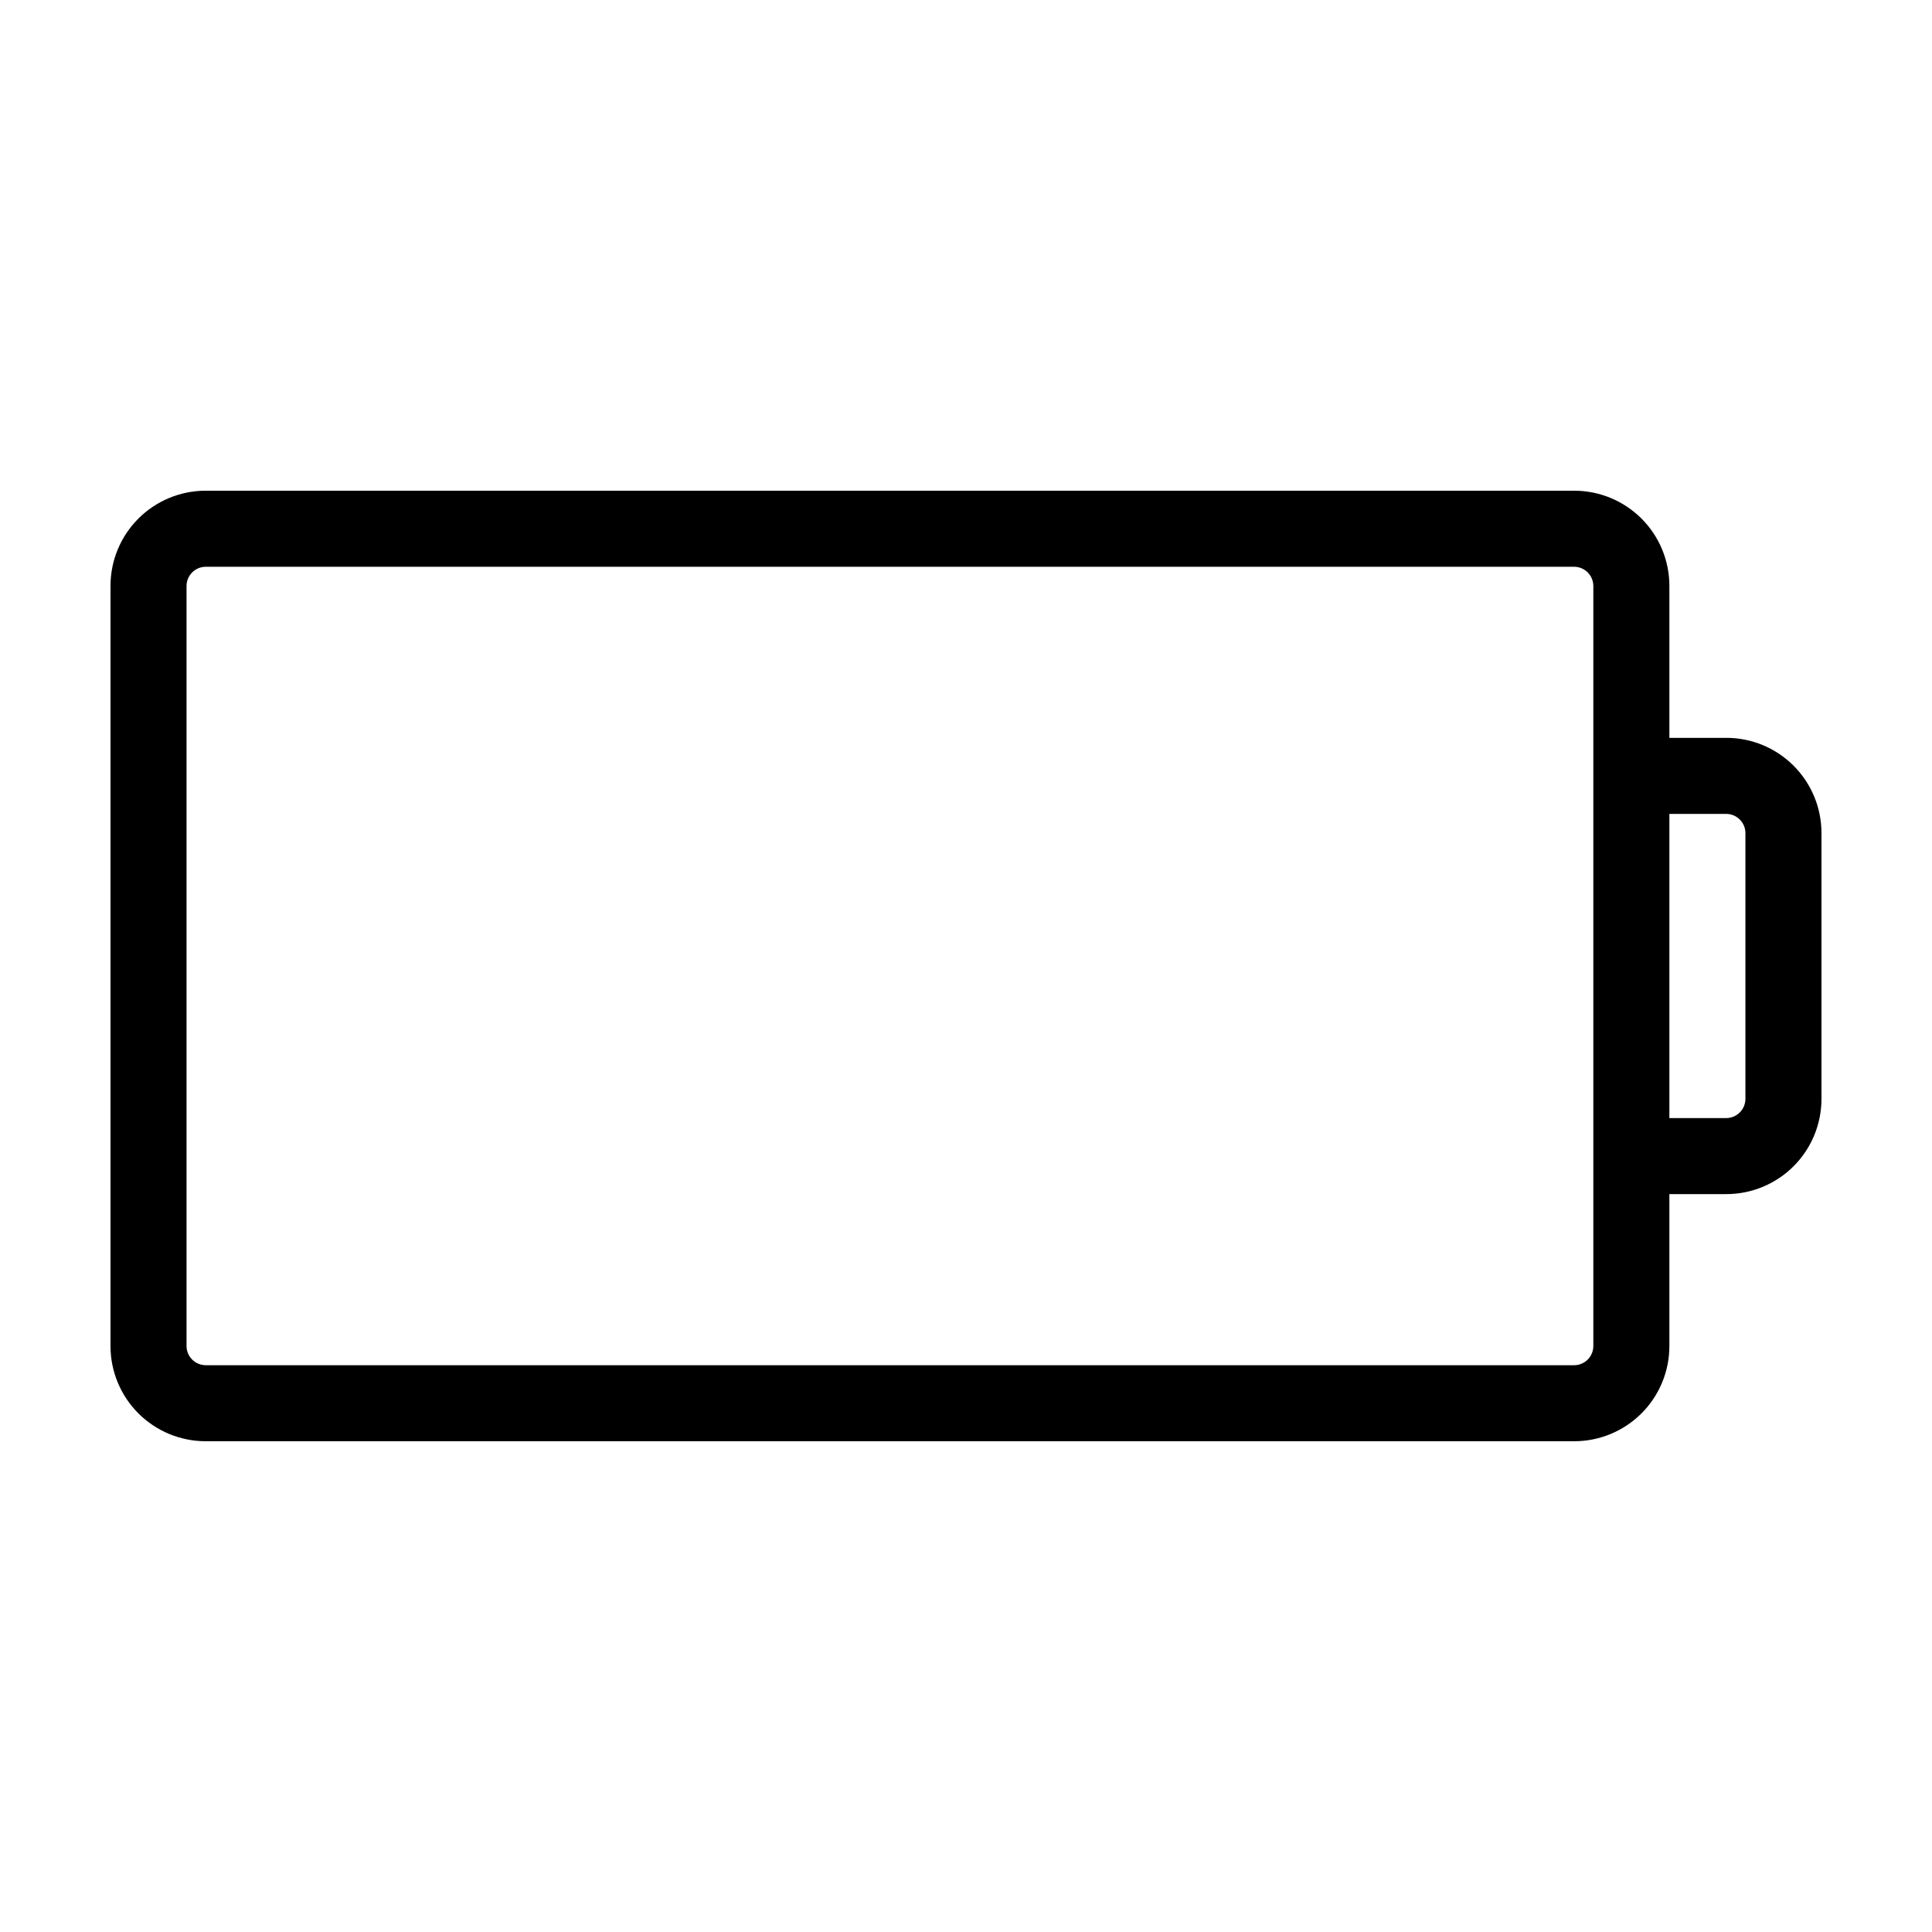
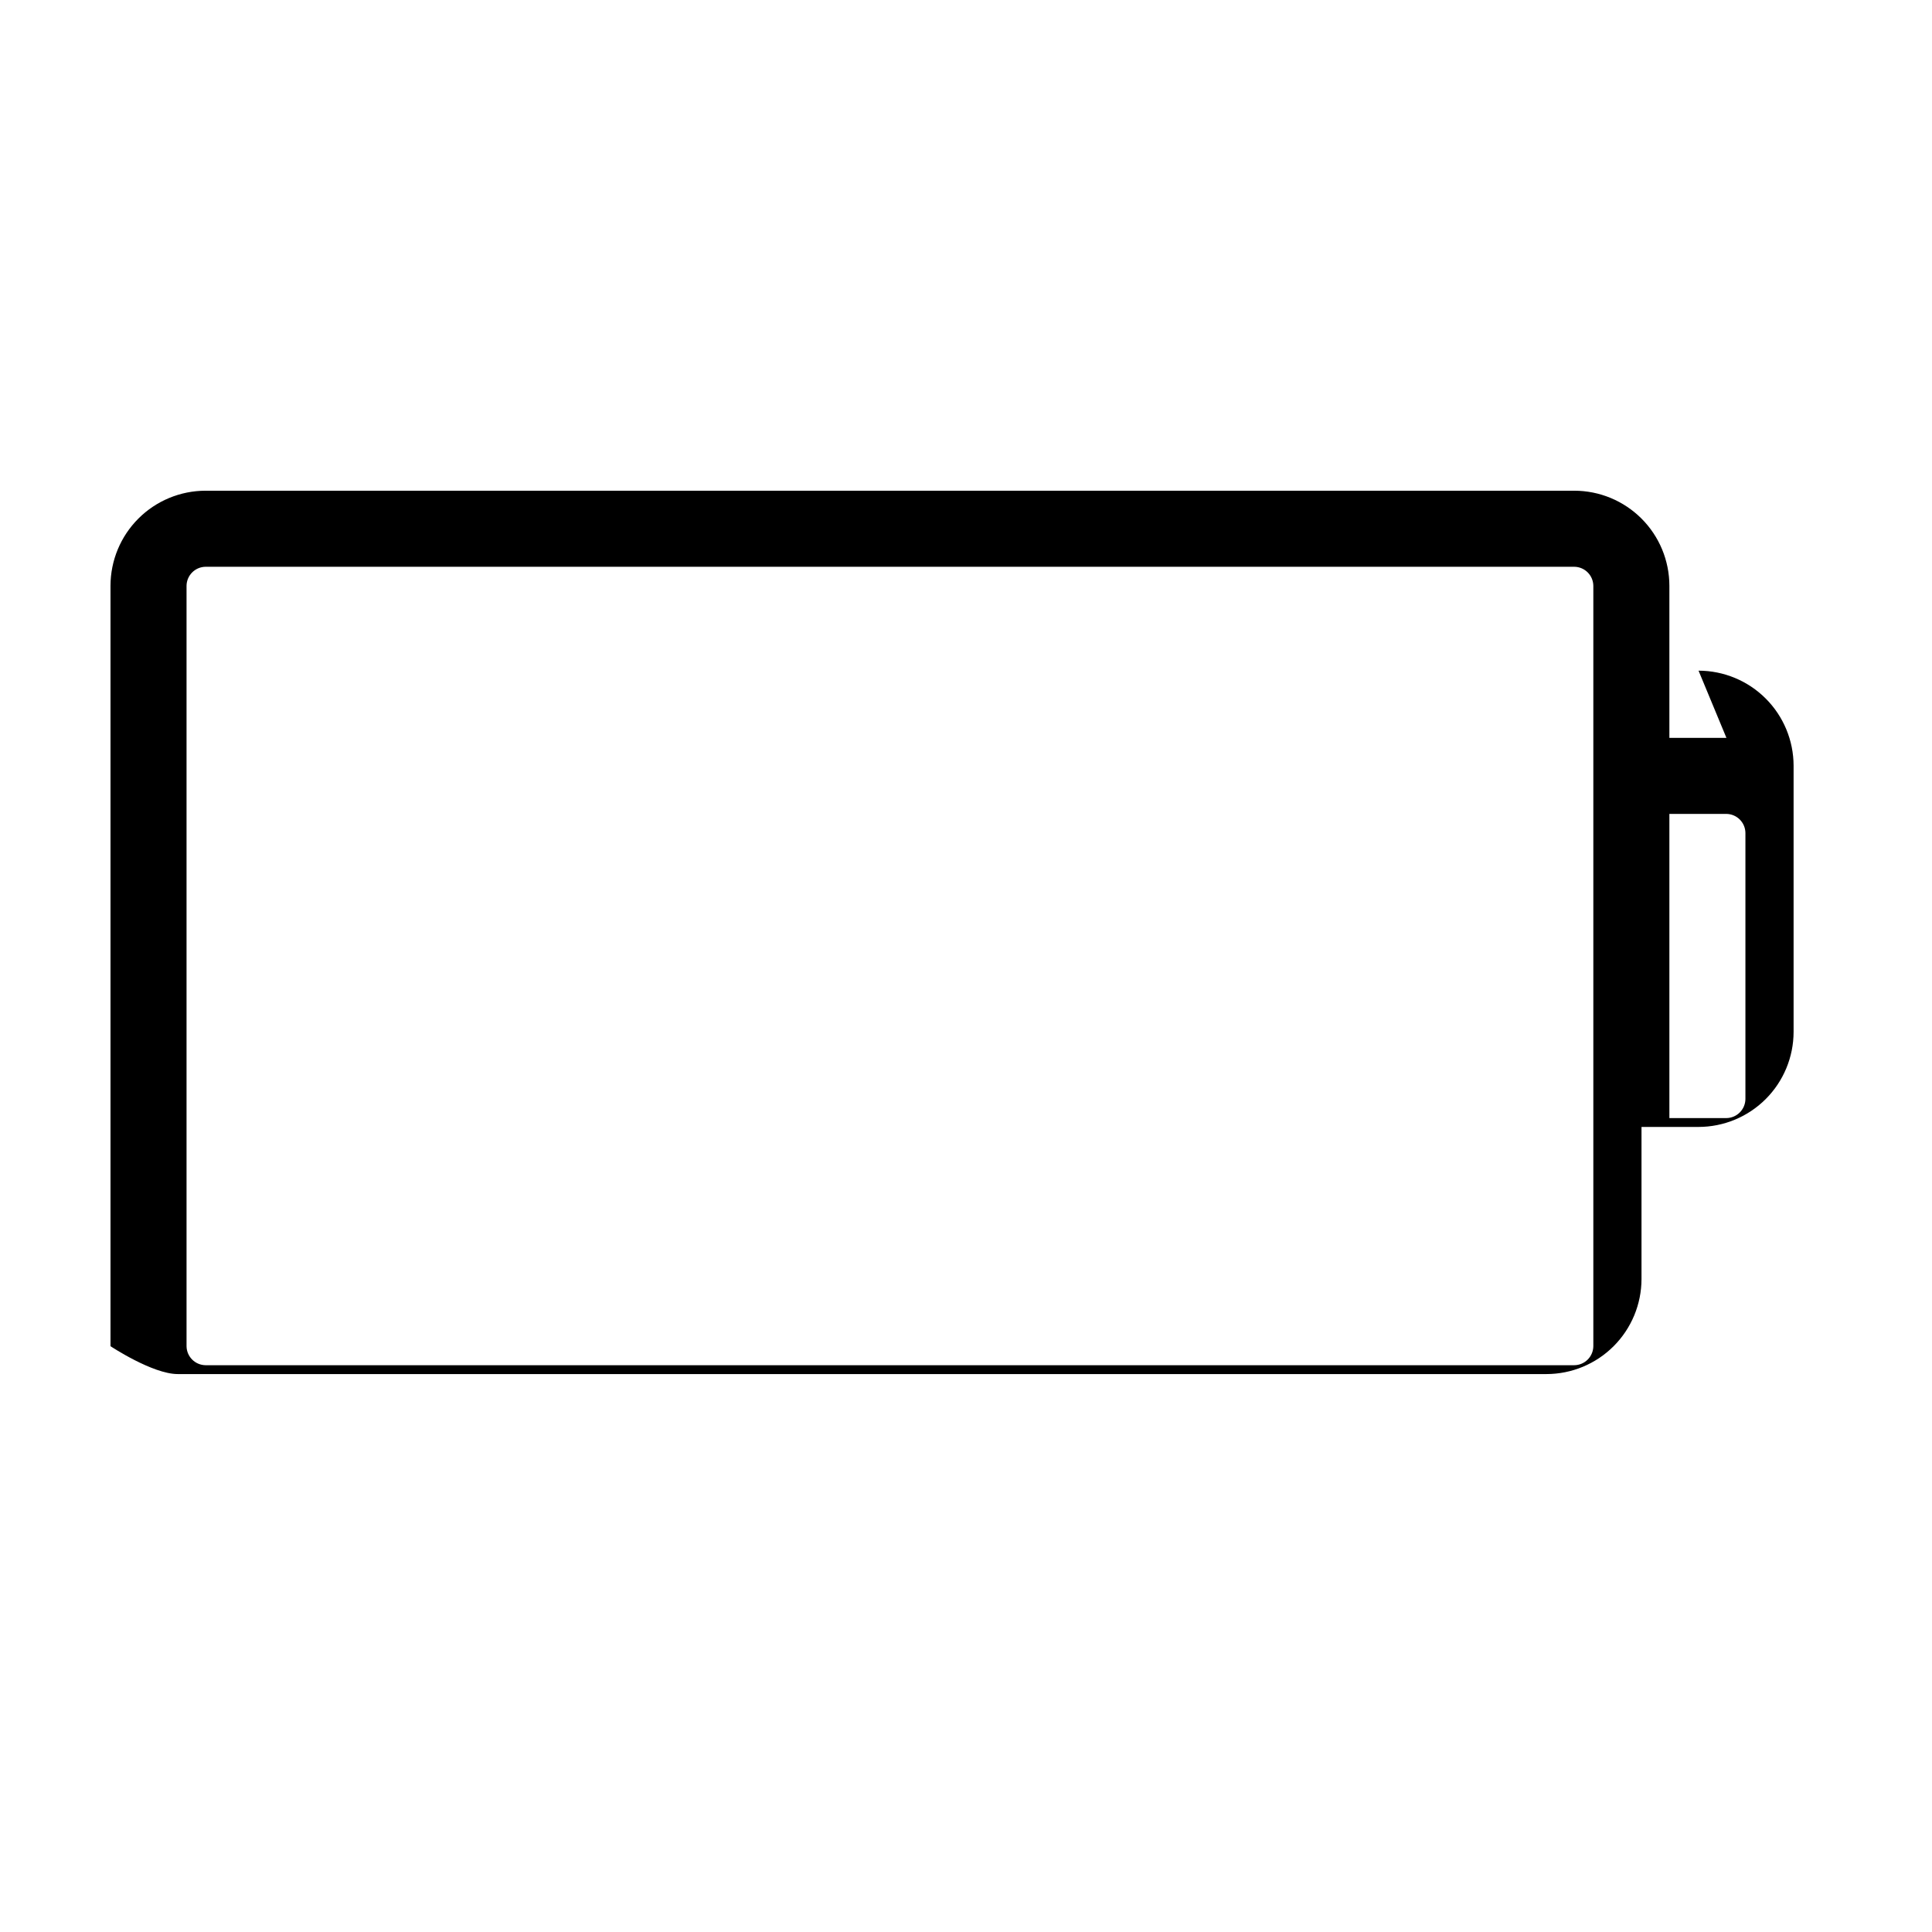
<svg xmlns="http://www.w3.org/2000/svg" fill="#000000" width="800px" height="800px" version="1.1" viewBox="144 144 512 512">
-   <path d="m601.52 339.54h-15.117v-40.305c-0.008-6.68-2.664-13.082-7.387-17.805-4.723-4.723-11.125-7.379-17.801-7.387h-362.74c-6.68 0.008-13.082 2.664-17.805 7.387s-7.379 11.125-7.387 17.805v201.52c0.008 6.676 2.664 13.078 7.387 17.801s11.125 7.379 17.805 7.387h362.74c6.676-0.008 13.078-2.664 17.801-7.387 4.723-4.723 7.379-11.125 7.387-17.801v-40.305h15.117c6.676-0.008 13.078-2.664 17.801-7.387 4.723-4.723 7.379-11.125 7.387-17.805v-70.535c-0.008-6.676-2.664-13.078-7.387-17.801-4.723-4.723-11.125-7.379-17.801-7.387zm-35.27 161.22c-0.035 2.766-2.269 5-5.035 5.035h-362.74c-2.769-0.035-5.004-2.269-5.039-5.035v-201.52c0.035-2.769 2.269-5.004 5.039-5.039h362.74c2.766 0.035 5 2.269 5.035 5.039zm40.305-65.496c-0.035 2.766-2.269 5.004-5.035 5.039h-15.117v-80.609h15.117c2.766 0.035 5 2.269 5.035 5.035z" />
+   <path d="m601.52 339.54h-15.117v-40.305c-0.008-6.68-2.664-13.082-7.387-17.805-4.723-4.723-11.125-7.379-17.801-7.387h-362.74c-6.68 0.008-13.082 2.664-17.805 7.387s-7.379 11.125-7.387 17.805v201.52s11.125 7.379 17.805 7.387h362.74c6.676-0.008 13.078-2.664 17.801-7.387 4.723-4.723 7.379-11.125 7.387-17.801v-40.305h15.117c6.676-0.008 13.078-2.664 17.801-7.387 4.723-4.723 7.379-11.125 7.387-17.805v-70.535c-0.008-6.676-2.664-13.078-7.387-17.801-4.723-4.723-11.125-7.379-17.801-7.387zm-35.27 161.22c-0.035 2.766-2.269 5-5.035 5.035h-362.74c-2.769-0.035-5.004-2.269-5.039-5.035v-201.52c0.035-2.769 2.269-5.004 5.039-5.039h362.74c2.766 0.035 5 2.269 5.035 5.039zm40.305-65.496c-0.035 2.766-2.269 5.004-5.035 5.039h-15.117v-80.609h15.117c2.766 0.035 5 2.269 5.035 5.035z" />
</svg>